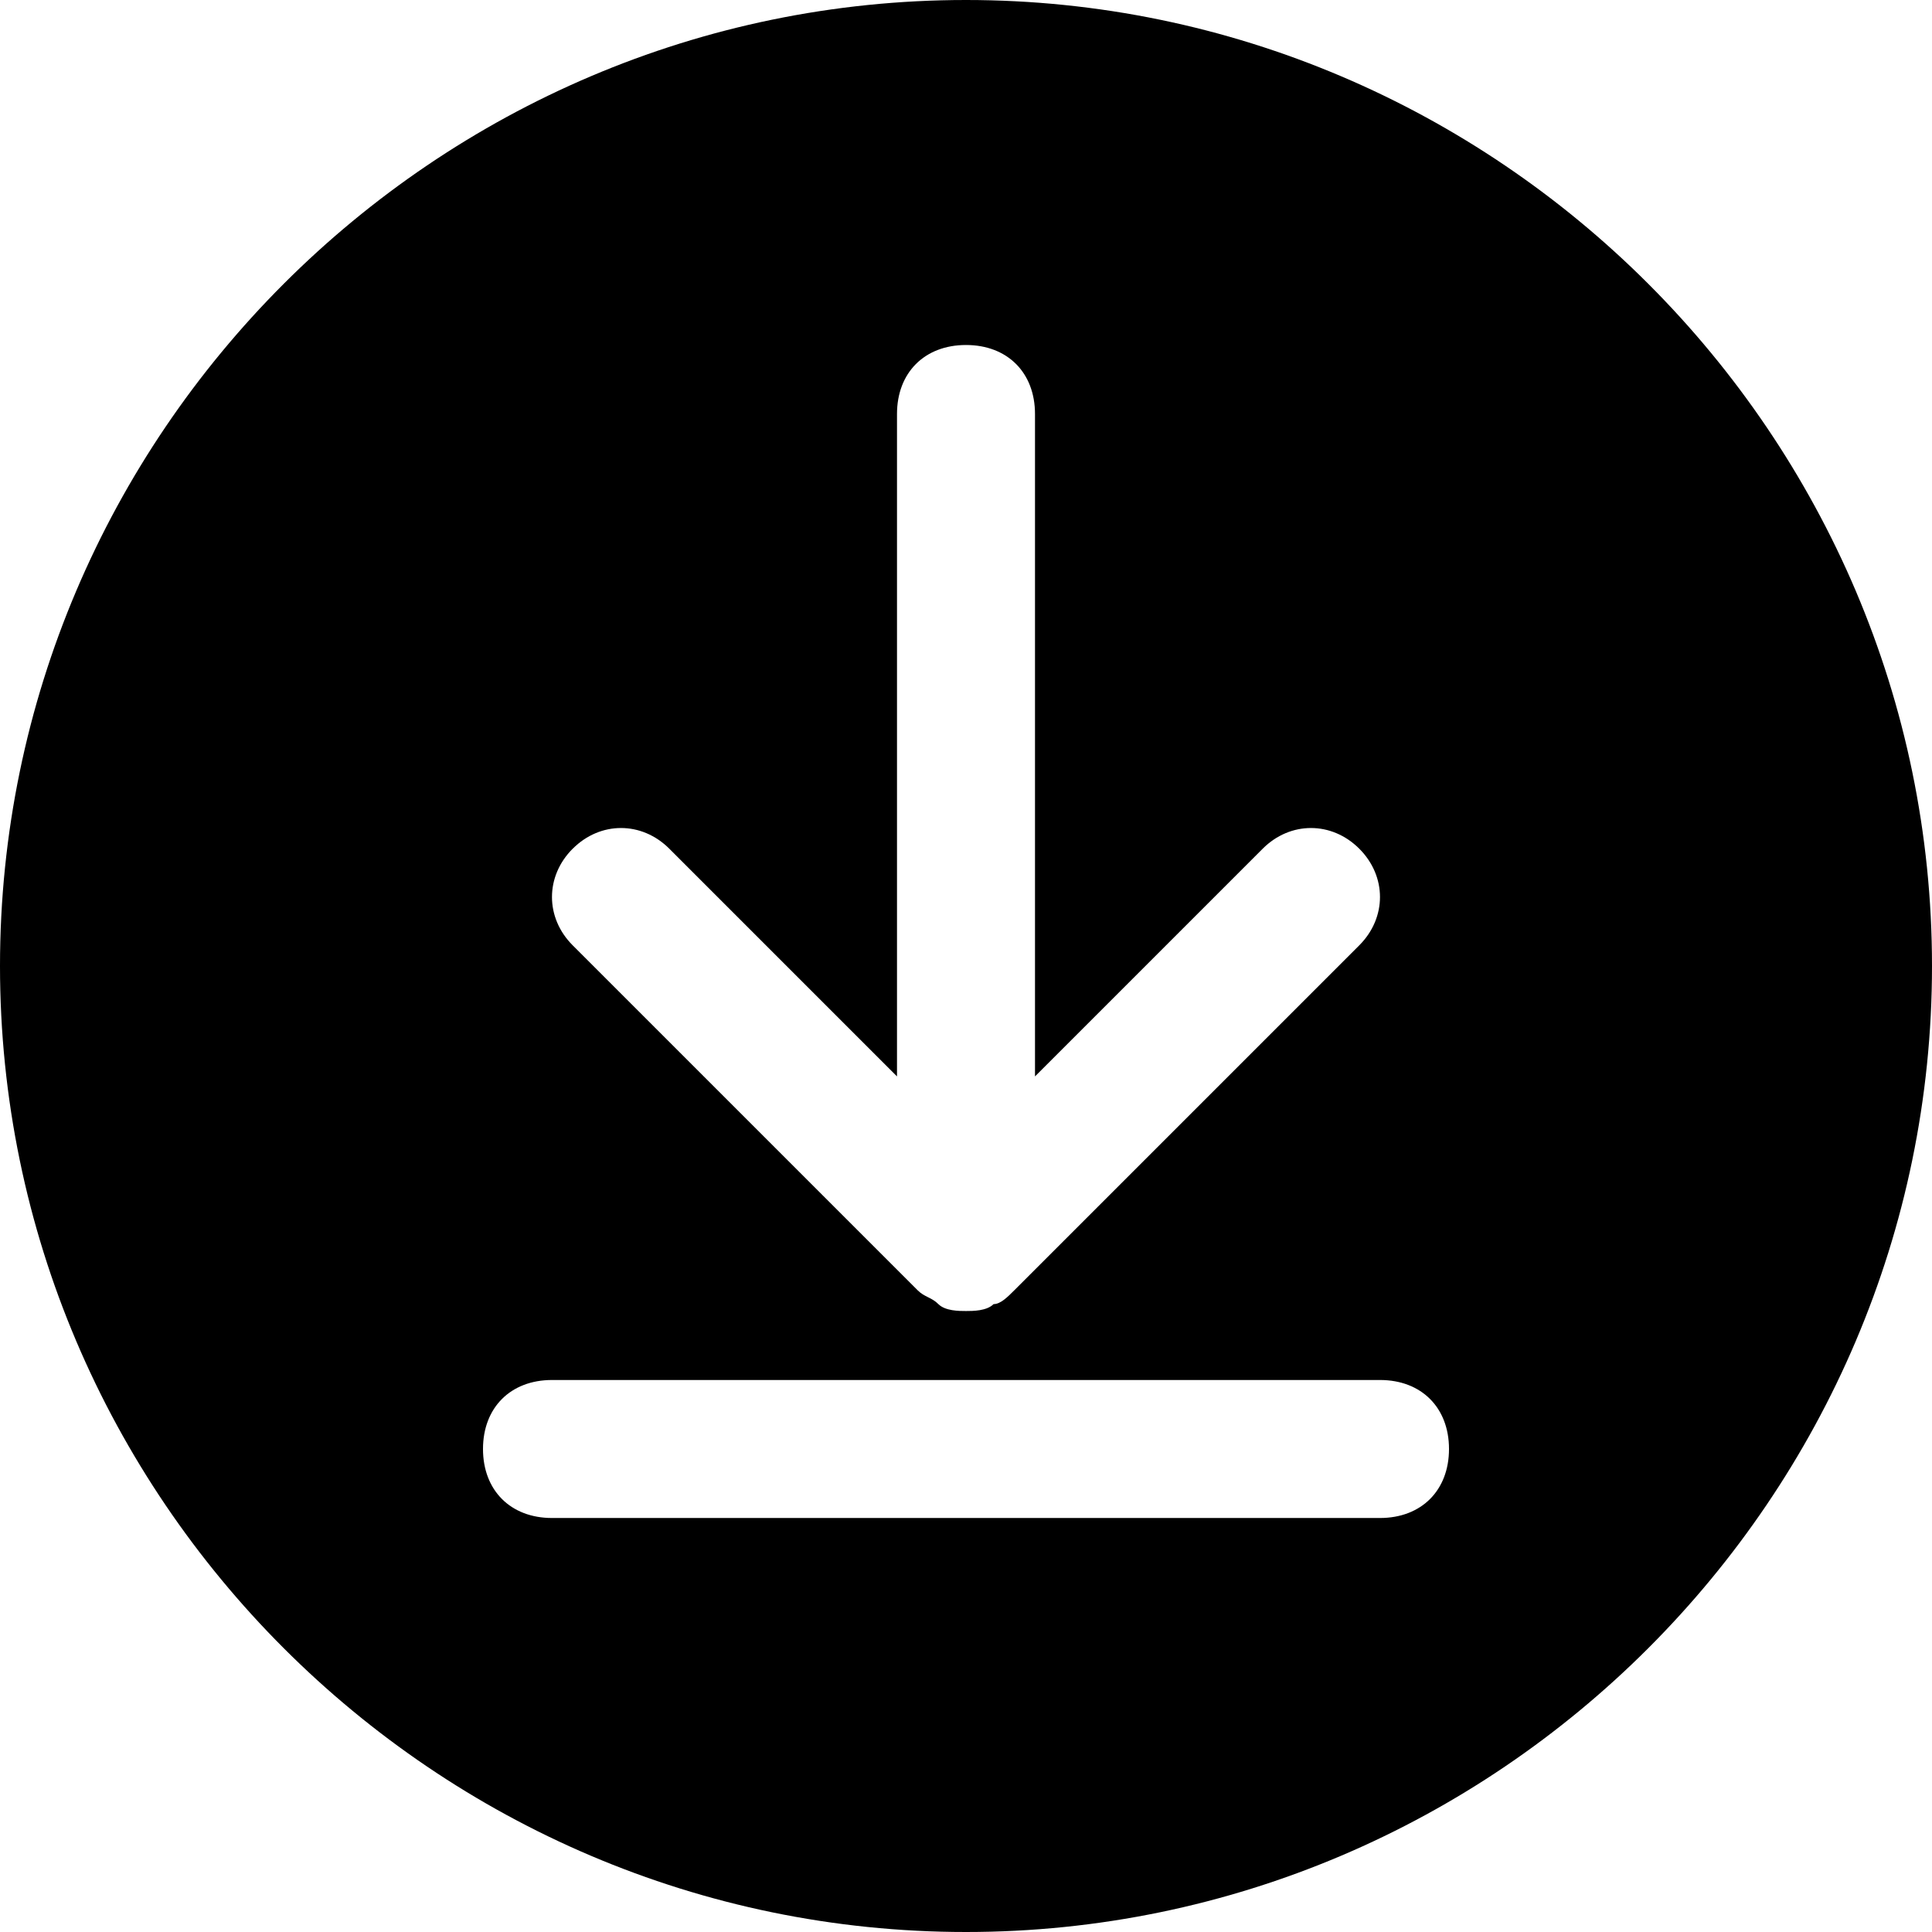
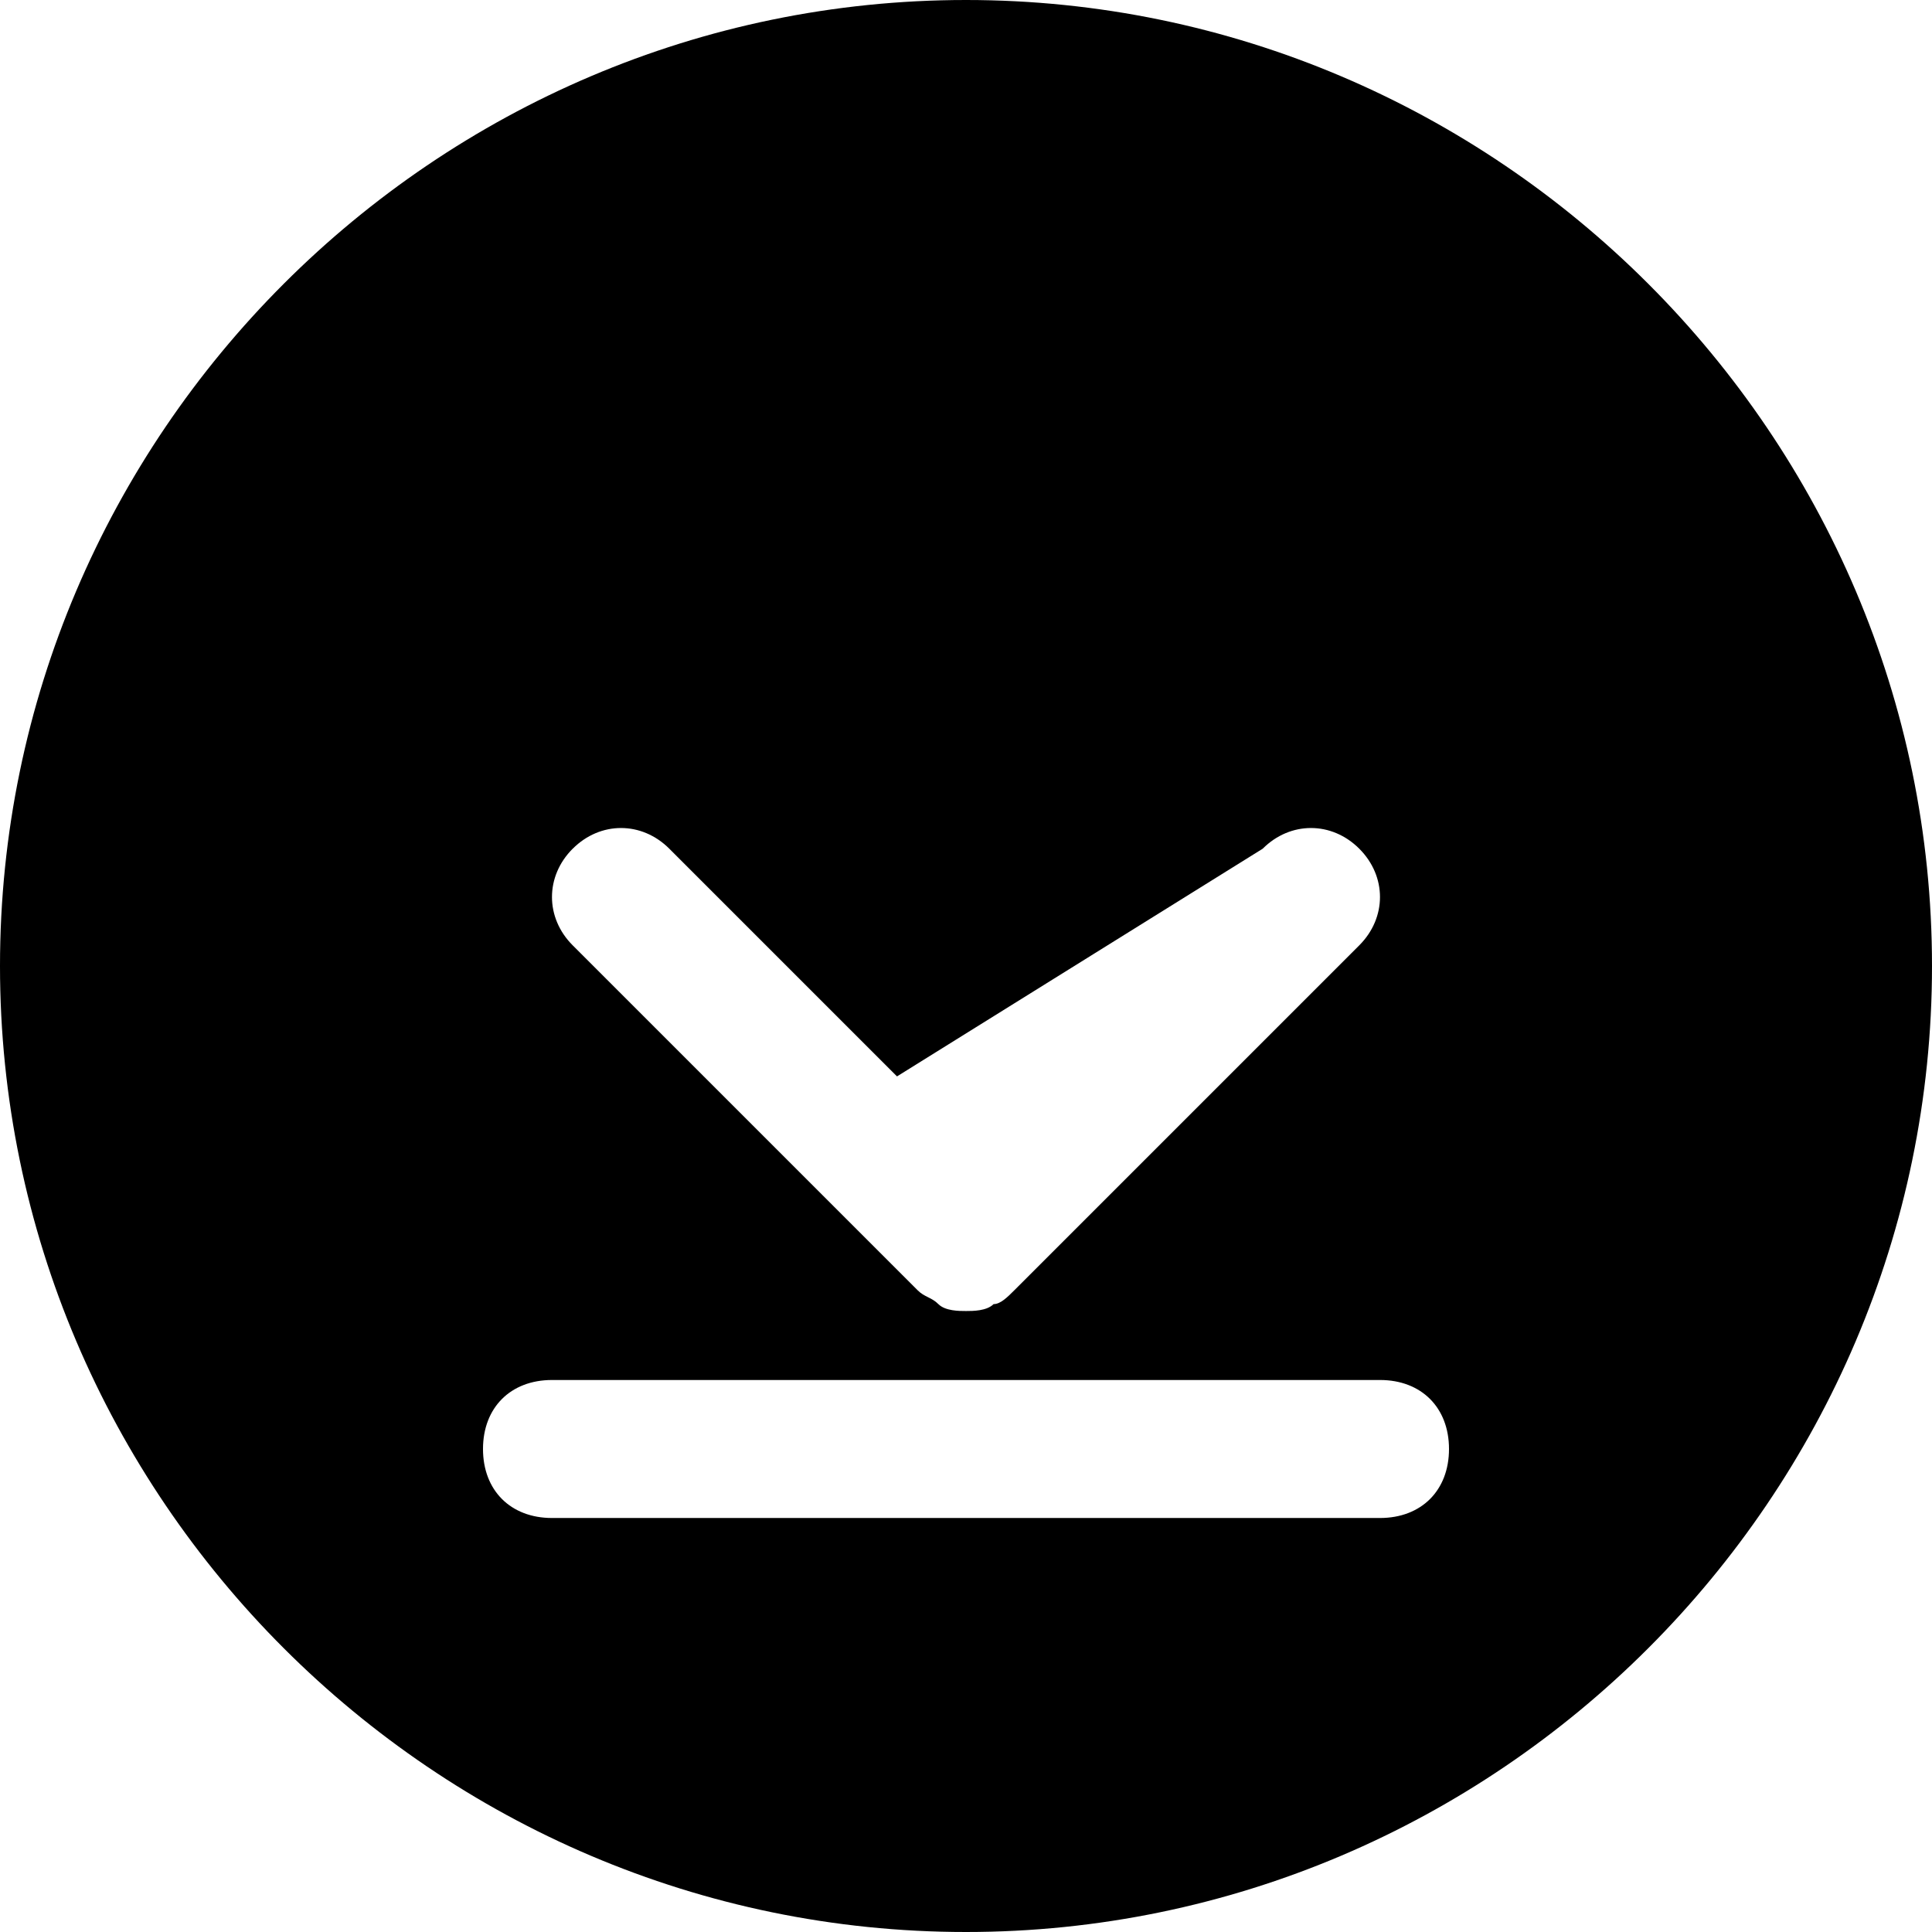
<svg xmlns="http://www.w3.org/2000/svg" xmlns:ns1="http://sodipodi.sourceforge.net/DTD/sodipodi-0.dtd" xmlns:ns2="http://www.inkscape.org/namespaces/inkscape" width="1050pt" height="1050pt" version="1.1" viewBox="0 0 1050 1050" id="svg1" ns1:docname="technische_unterlagen_download.svg" ns2:version="1.4.2 (f4327f4, 2025-05-13)">
  <defs id="defs1" />
  <ns1:namedview id="namedview1" pagecolor="#ffffff" bordercolor="#000000" borderopacity="0.25" ns2:showpageshadow="2" ns2:pageopacity="0.0" ns2:pagecheckerboard="0" ns2:deskcolor="#d1d1d1" ns2:document-units="pt" ns2:zoom="0.80212426" ns2:cx="869.56602" ns2:cy="923.17368" ns2:window-width="3840" ns2:window-height="2054" ns2:window-x="-11" ns2:window-y="-11" ns2:window-maximized="1" ns2:current-layer="svg1" />
-   <path d="M 525,0 C 236.26,0 0,236.26 0,525 c 0,288.74 236.26,525 525,525 288.74,0 525,-236.26 525,-525 C 1050,236.26 813.74,0 525,0 Z M 311.26,461.26 c 15,-15 37.5,-15 52.5,0 L 487.5,585 V 225 c 0,-22.5 15,-37.5 37.5,-37.5 22.5,0 37.5,15 37.5,37.5 V 585 L 686.24,461.26 c 15,-15 37.5,-15 52.5,0 15,15 15,37.5 0,52.5 l -187.5,187.5 c -3.75,3.75 -7.5,7.5 -11.25,7.5 -3.75,3.75 -11.25,3.75 -15,3.75 -3.75,0 -11.25,0 -15,-3.75 -3.75,-3.75 -7.5,-3.75 -11.25,-7.5 l -187.5,-187.5 c -15,-15 -15,-37.5 0,-52.5 z M 750,825 H 300 c -22.5,0 -37.5,-15 -37.5,-37.5 0,-22.5 15,-37.5 37.5,-37.5 h 450 c 22.5,0 37.5,15 37.5,37.5 0,22.5 -15,37.5 -37.5,37.5 z" id="path1" />
+   <path d="M 525,0 C 236.26,0 0,236.26 0,525 c 0,288.74 236.26,525 525,525 288.74,0 525,-236.26 525,-525 C 1050,236.26 813.74,0 525,0 Z M 311.26,461.26 c 15,-15 37.5,-15 52.5,0 L 487.5,585 V 225 V 585 L 686.24,461.26 c 15,-15 37.5,-15 52.5,0 15,15 15,37.5 0,52.5 l -187.5,187.5 c -3.75,3.75 -7.5,7.5 -11.25,7.5 -3.75,3.75 -11.25,3.75 -15,3.75 -3.75,0 -11.25,0 -15,-3.75 -3.75,-3.75 -7.5,-3.75 -11.25,-7.5 l -187.5,-187.5 c -15,-15 -15,-37.5 0,-52.5 z M 750,825 H 300 c -22.5,0 -37.5,-15 -37.5,-37.5 0,-22.5 15,-37.5 37.5,-37.5 h 450 c 22.5,0 37.5,15 37.5,37.5 0,22.5 -15,37.5 -37.5,37.5 z" id="path1" />
</svg>